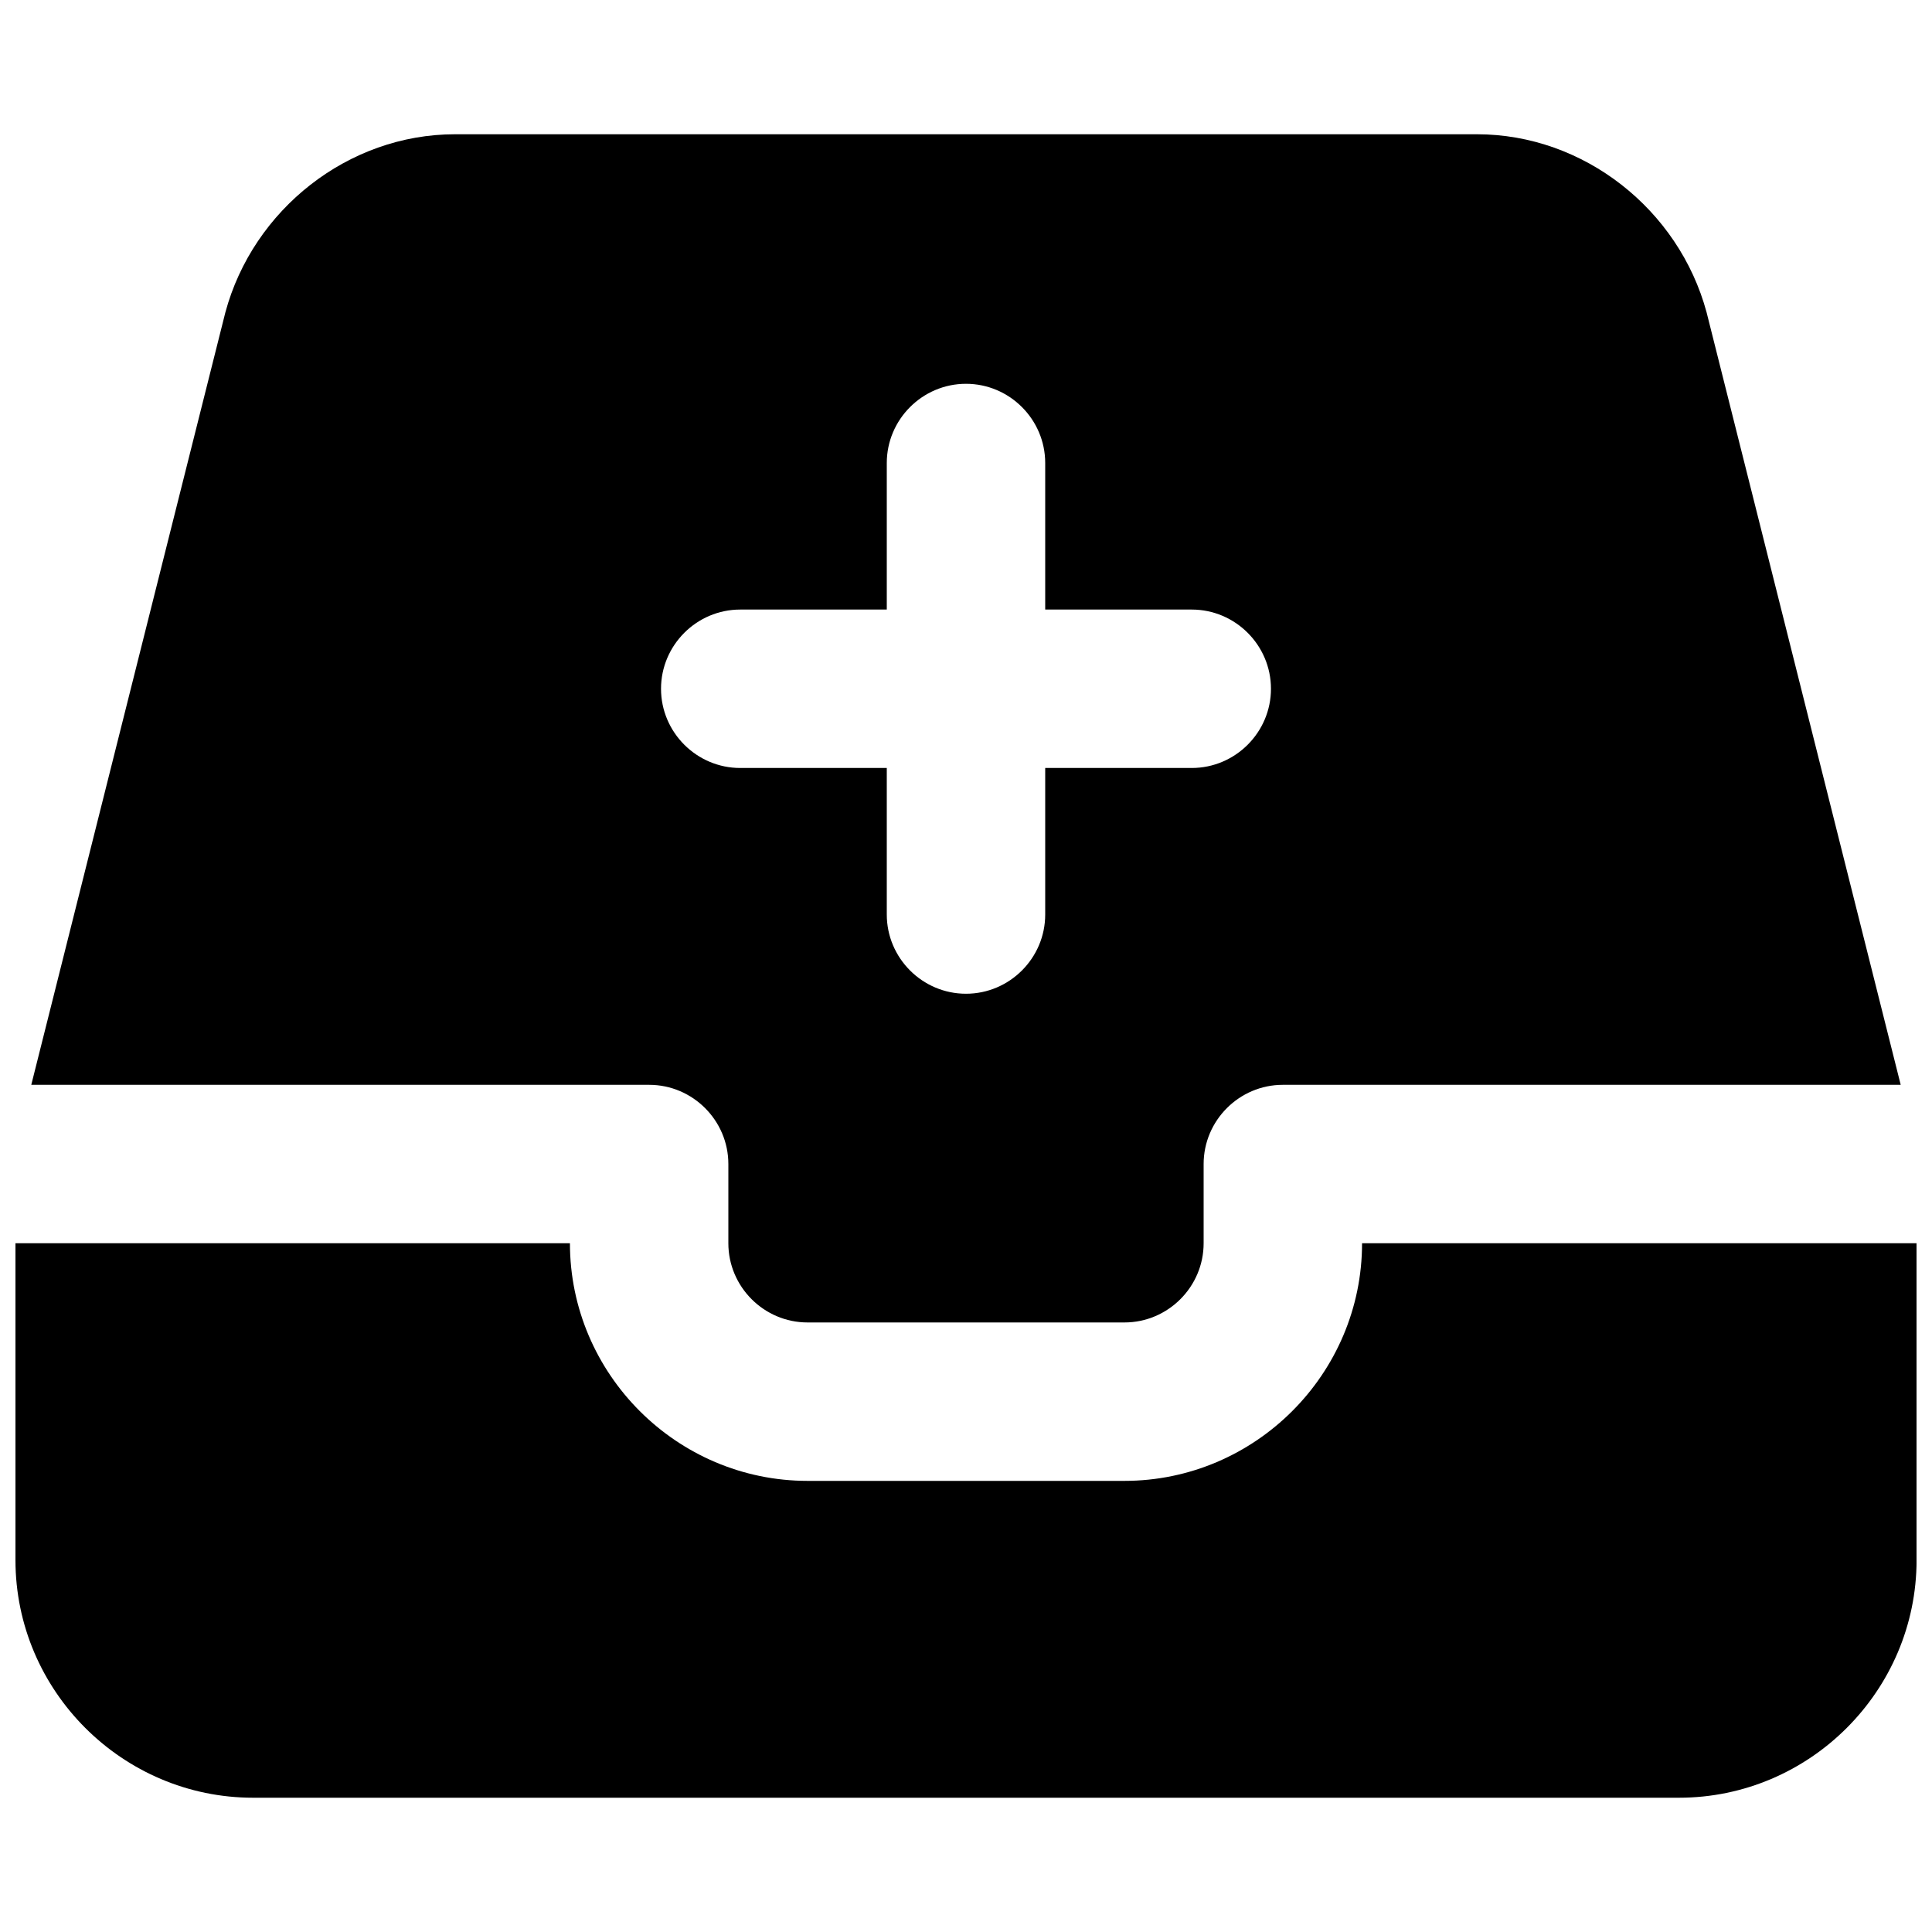
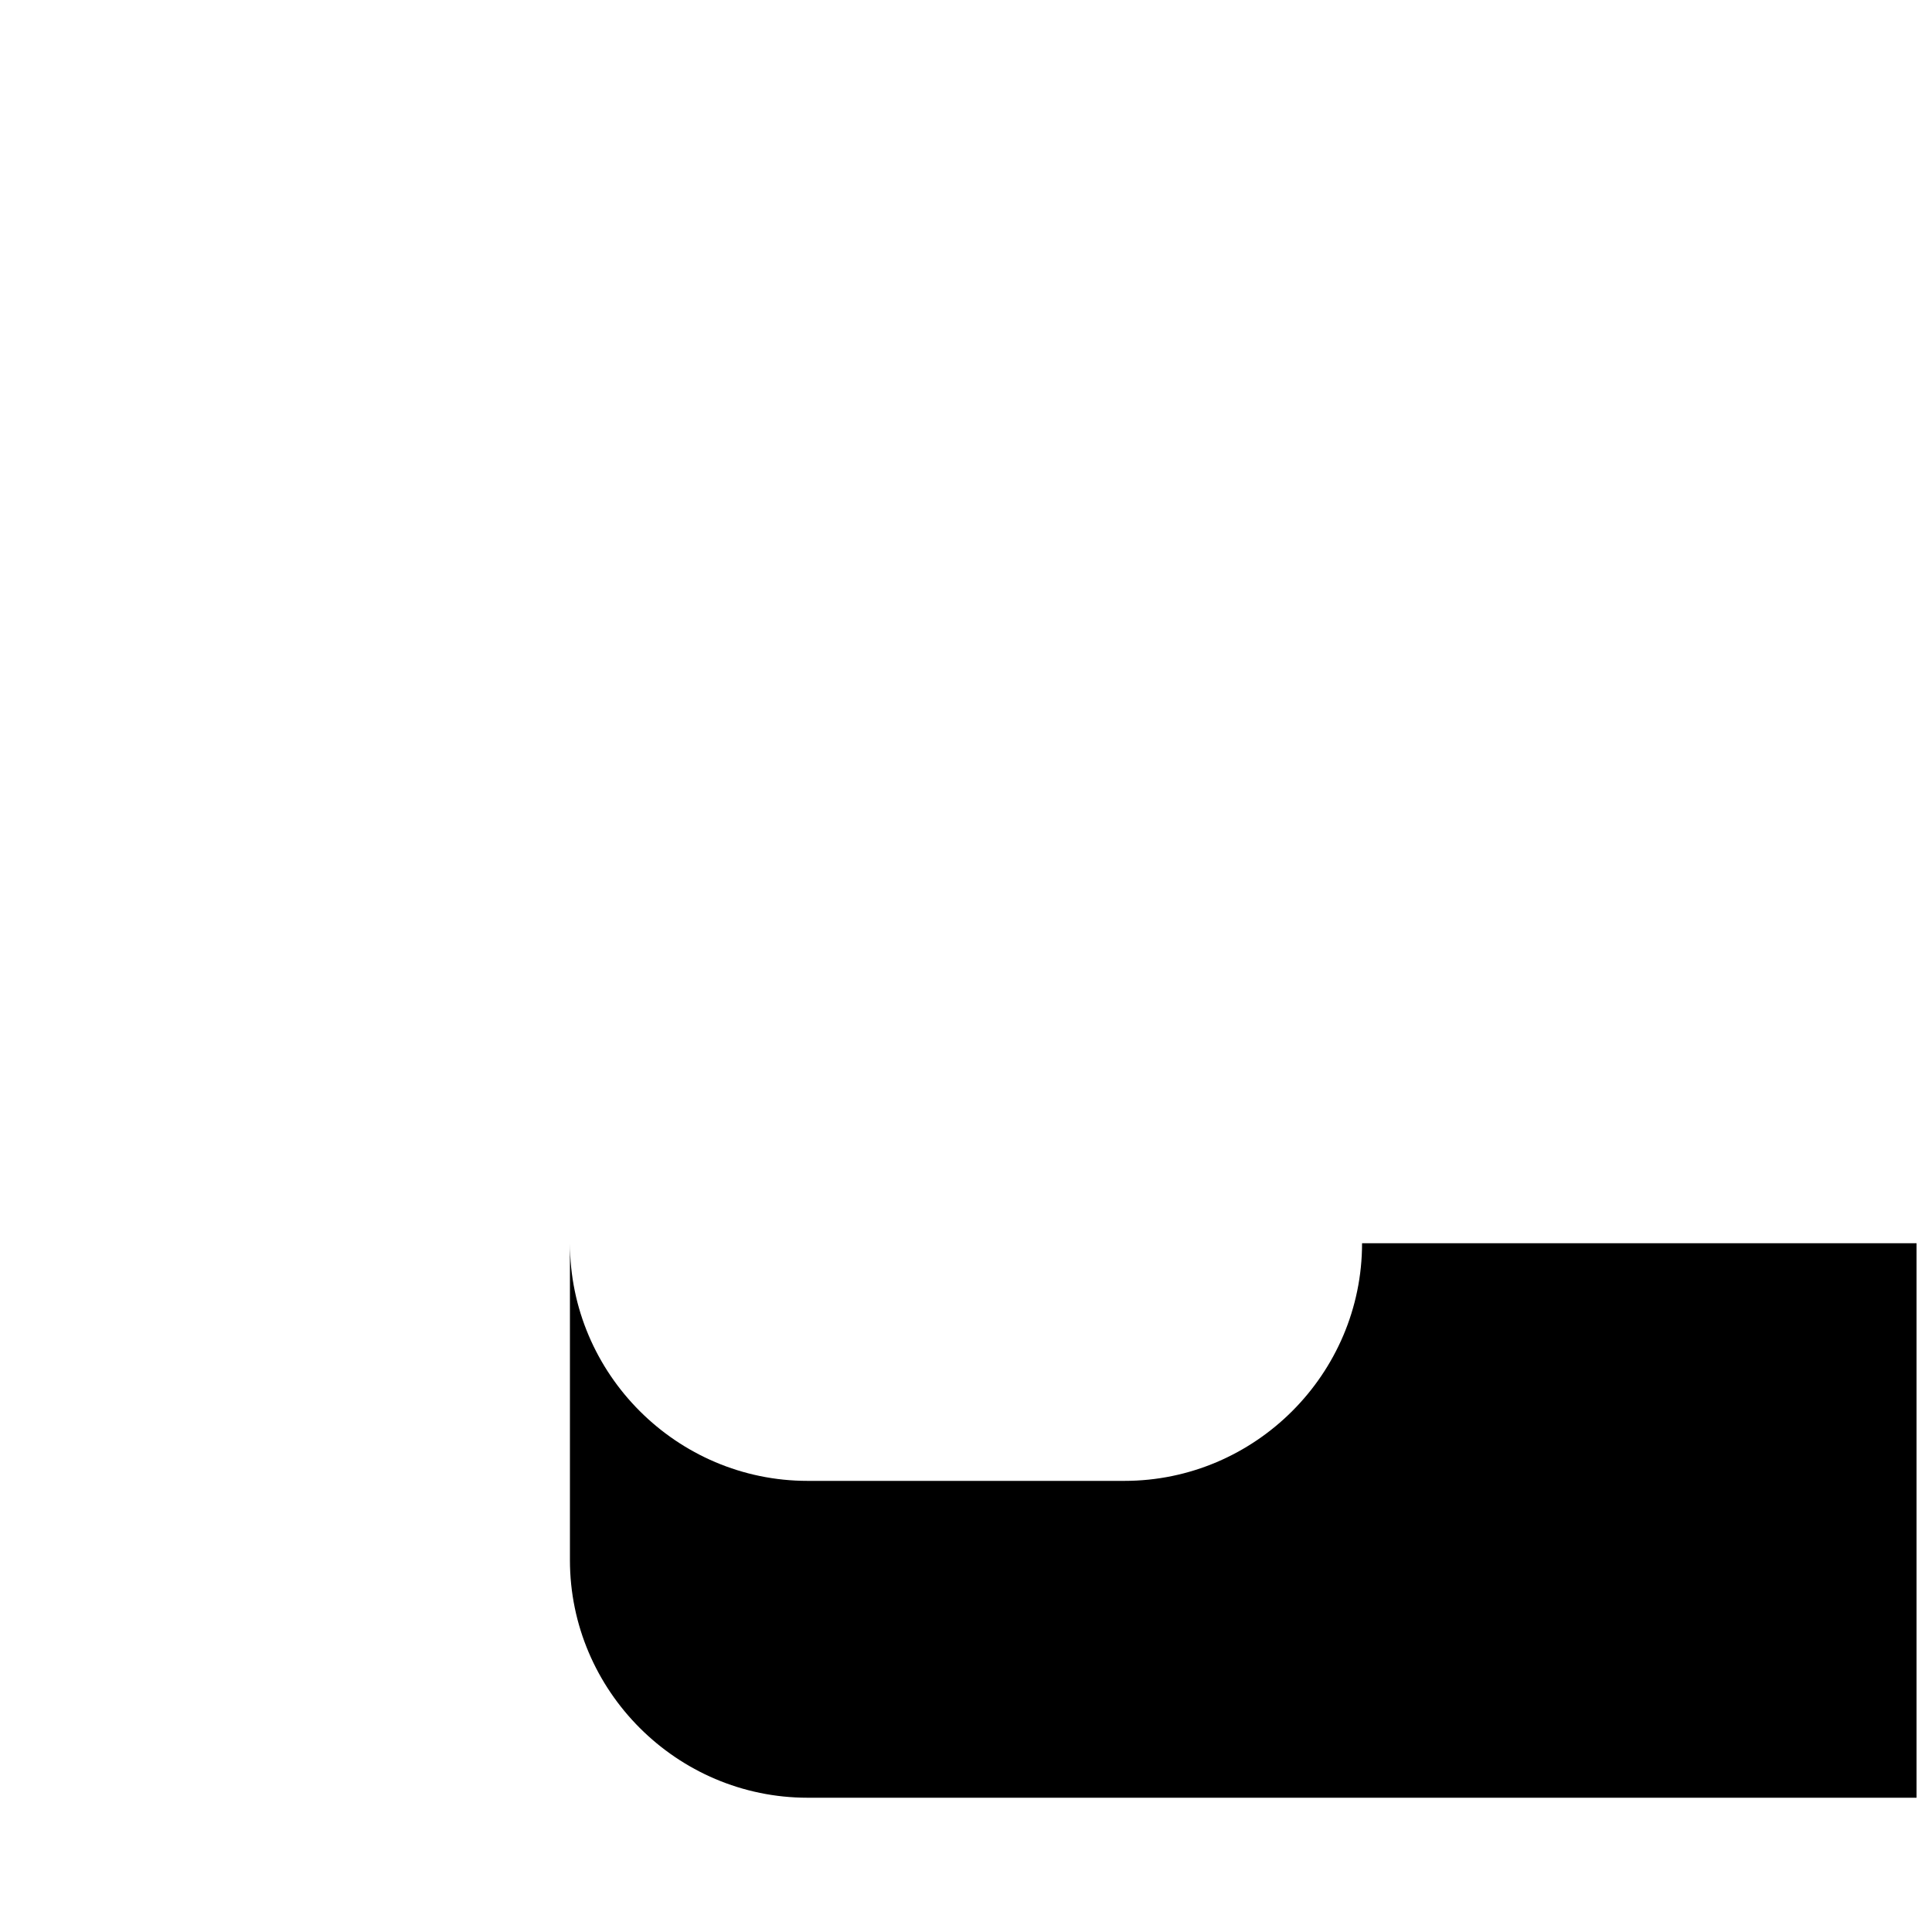
<svg xmlns="http://www.w3.org/2000/svg" width="800px" height="800px" version="1.1" viewBox="144 144 512 512">
  <defs>
    <clipPath id="a">
      <path d="m148.09 473h503.81v148h-503.81z" />
    </clipPath>
  </defs>
-   <path d="m316.03 431.49c11.547 0 20.992 9.445 20.992 20.992v20.992c0 11.547 9.445 20.992 20.992 20.992h83.969c11.547 0 20.992-9.445 20.992-20.992v-20.992c0-11.547 9.445-20.992 20.992-20.992h163.74l-51.434-204.68c-7.348-27.289-32.535-47.23-60.875-47.23h-270.8c-28.34 0-53.531 19.941-60.879 47.23l-51.43 204.68zm24.141-125.95h38.836v-38.836c0-11.547 9.445-20.992 20.992-20.992s20.992 9.445 20.992 20.992v38.836h38.836c11.547 0 20.992 9.445 20.992 20.992s-9.445 20.992-20.992 20.992h-38.836v38.836c0 11.547-9.445 20.992-20.992 20.992s-20.992-9.445-20.992-20.992v-38.836h-38.836c-11.547 0-20.992-9.445-20.992-20.992s9.445-20.992 20.992-20.992z" />
  <g clip-path="url(#a)">
-     <path d="m504.96 473.47c0 34.637-28.34 62.977-62.977 62.977h-83.969c-34.637 0-62.977-28.34-62.977-62.977h-146.94v83.969c0 34.637 28.34 62.977 62.977 62.977h377.86c34.637 0 62.977-28.34 62.977-62.977v-83.969z" />
+     <path d="m504.96 473.47c0 34.637-28.34 62.977-62.977 62.977h-83.969c-34.637 0-62.977-28.34-62.977-62.977v83.969c0 34.637 28.34 62.977 62.977 62.977h377.86c34.637 0 62.977-28.34 62.977-62.977v-83.969z" />
  </g>
</svg>